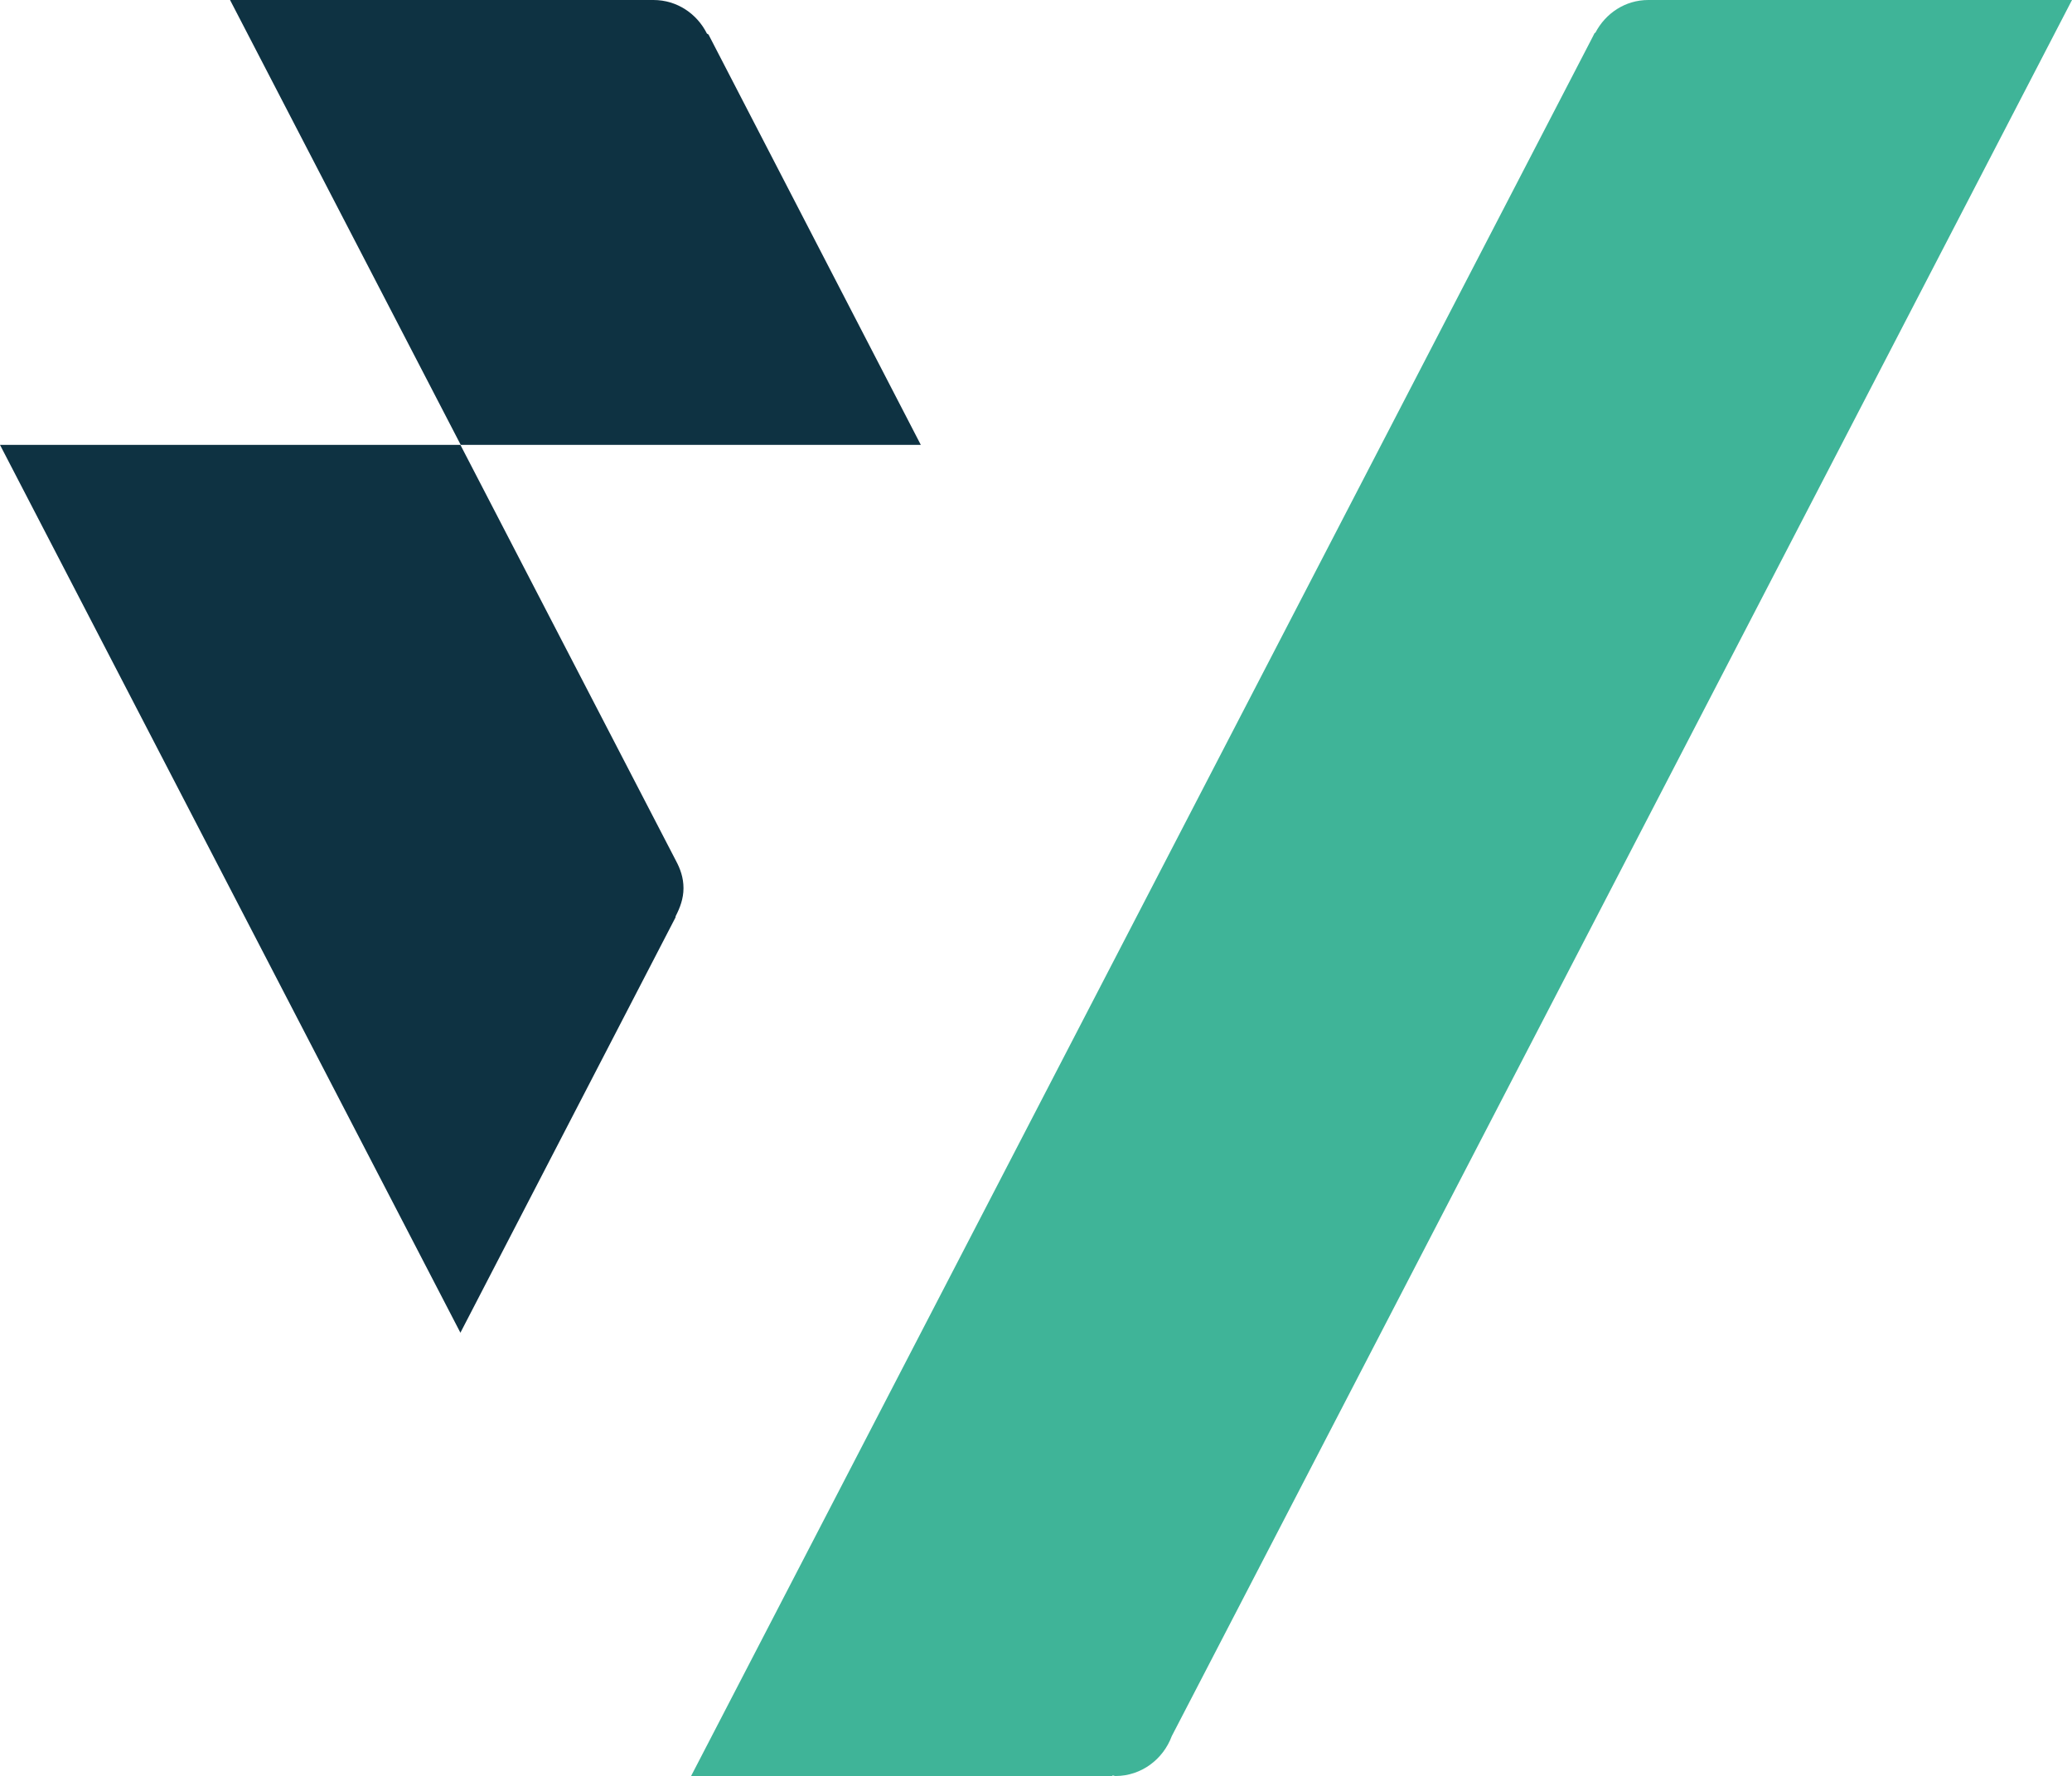
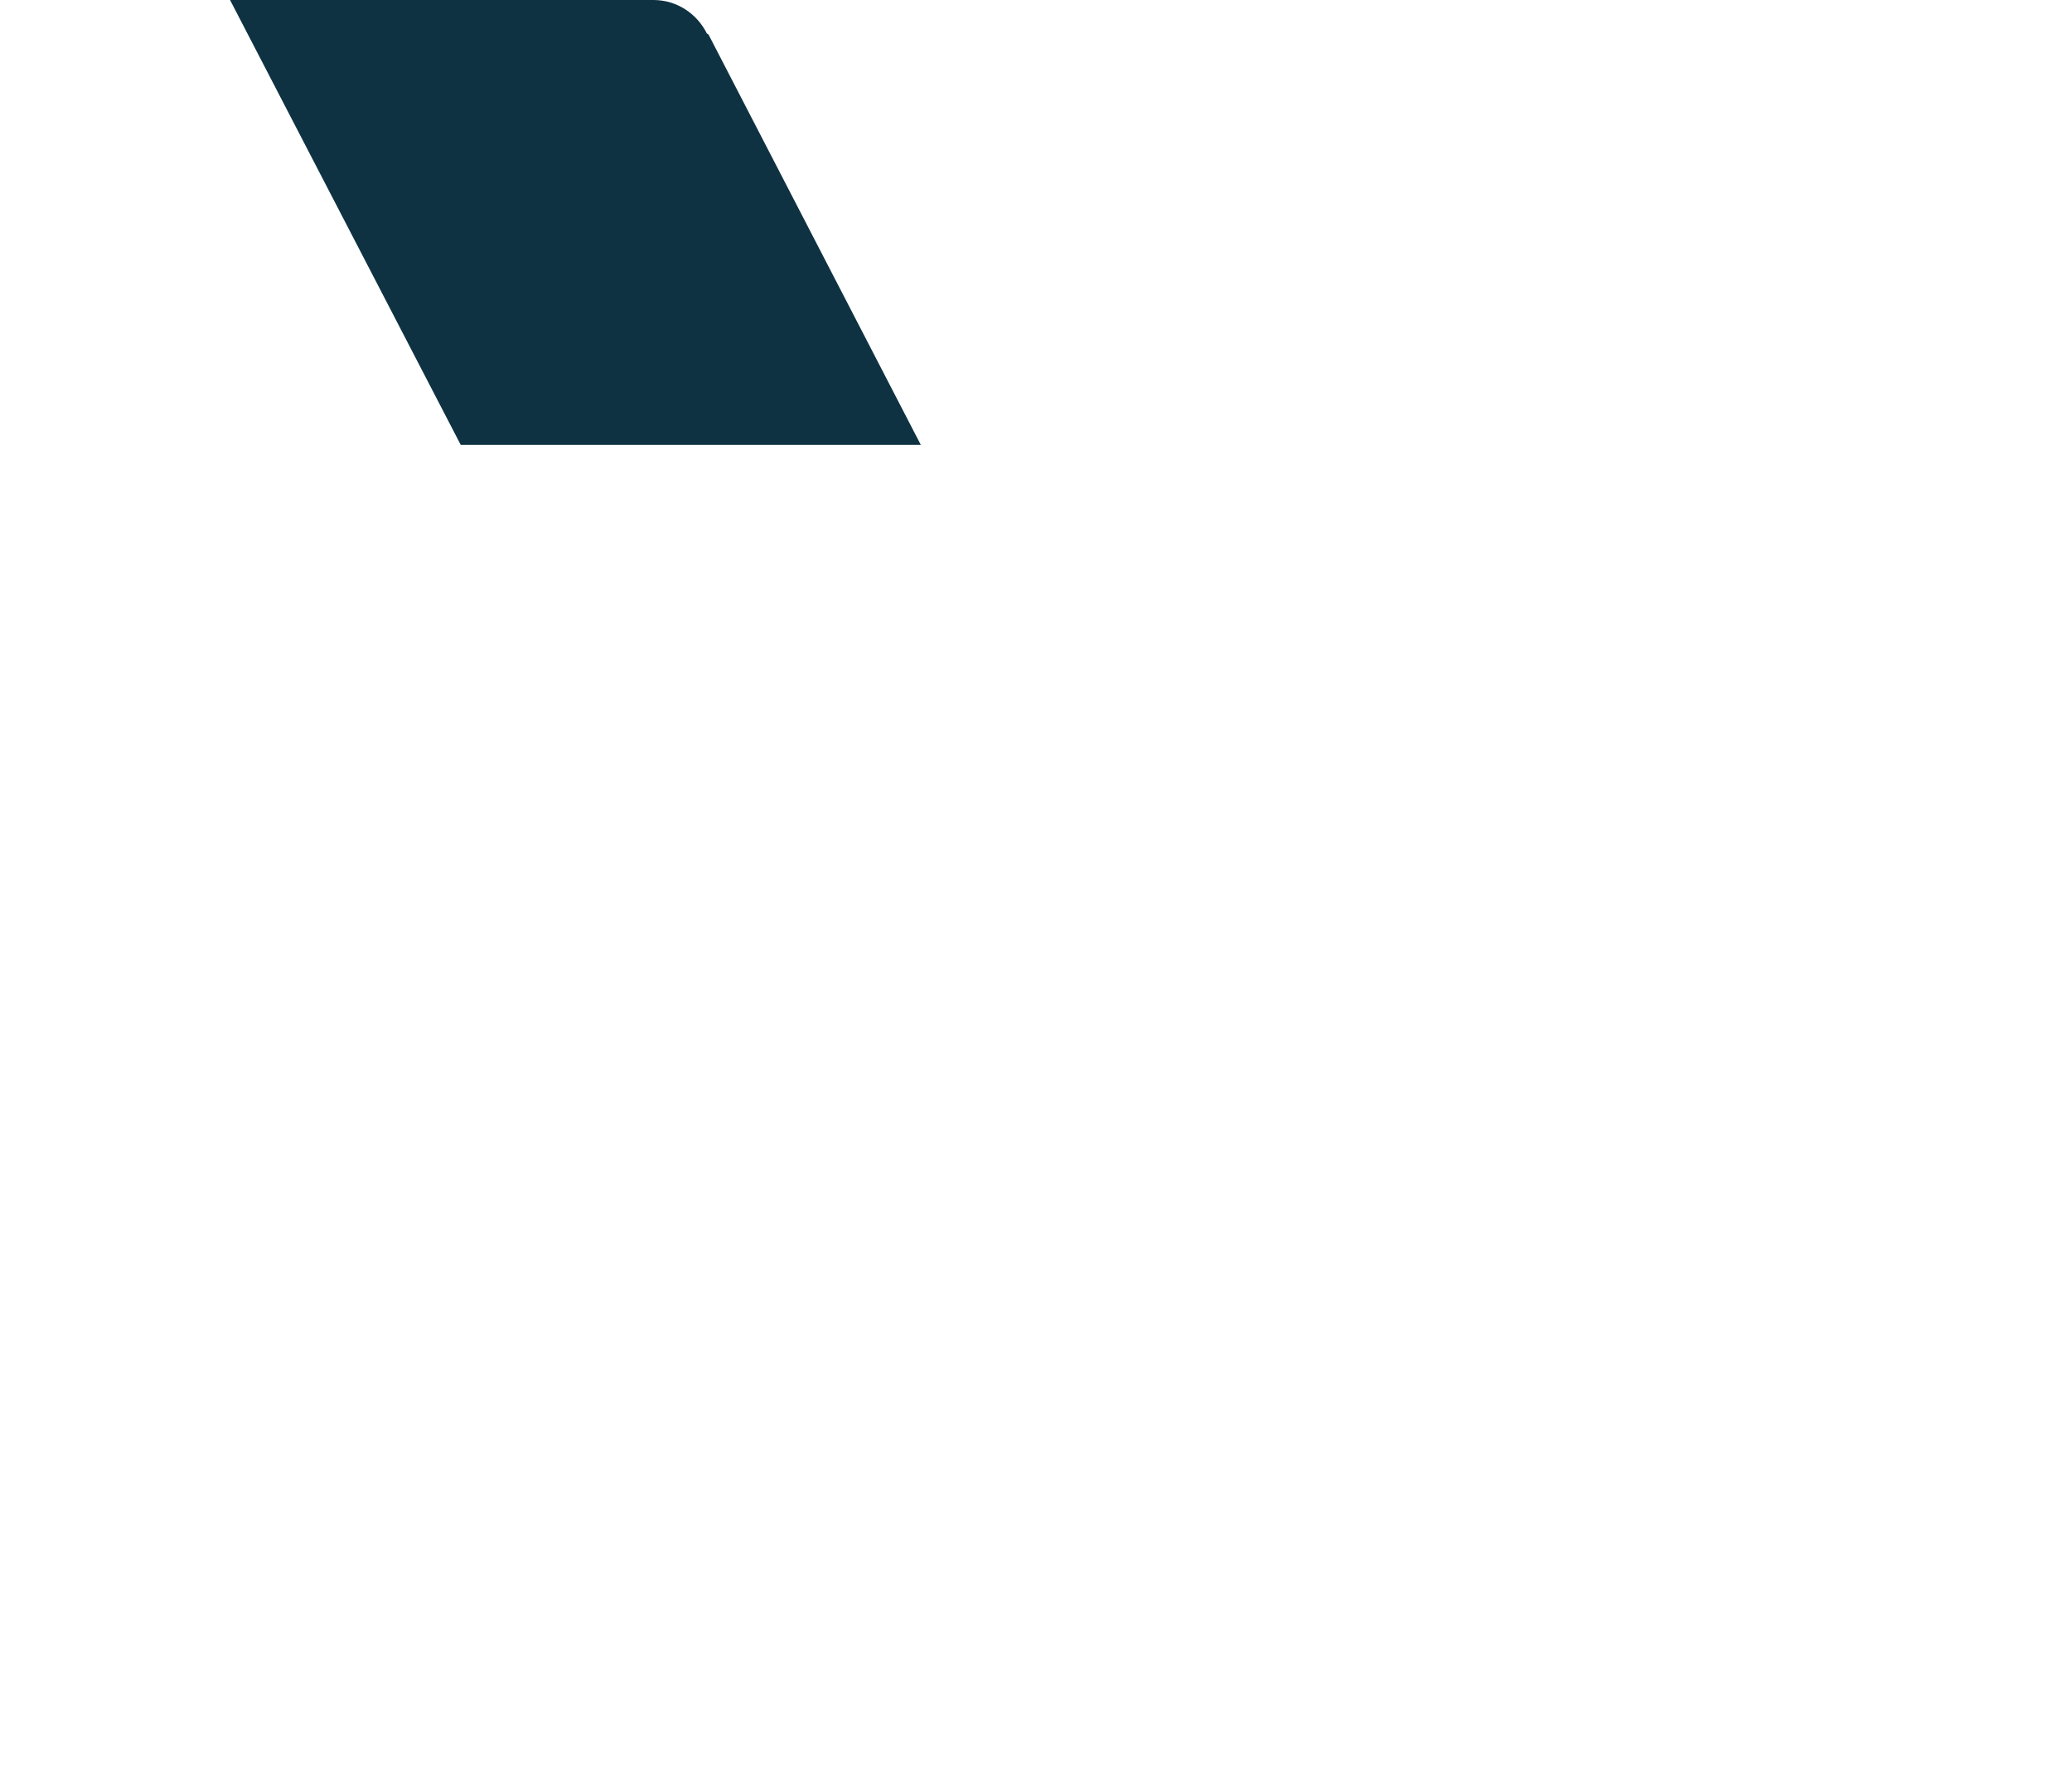
<svg xmlns="http://www.w3.org/2000/svg" id="Ebene_1" data-name="Ebene 1" viewBox="0 0 65.48 56.13">
  <defs>
    <style>
      .cls-1 {
        fill: #0e3242;
      }

      .cls-1, .cls-2 {
        stroke-width: 0px;
      }

      .cls-2 {
        fill: #3fb498;
      }
    </style>
  </defs>
-   <path class="cls-2" d="M52.12,0h0s-.02,0-.03,0c-.73,0-1.35.42-1.67,1.03l-.03.02-.06.12s0,0,0,0l-28.49,54.96h13.3l.03-.02s.05.02.08.02c.82,0,1.51-.53,1.78-1.26L65.48,0h-13.37Z" />
  <path class="cls-1" d="M14.55,14.06h14.55L22.39,1.09l-.05-.03C22.03.44,21.4,0,20.65,0h0s-13.38,0-13.38,0l7.29,14.06Z" />
-   <path class="cls-1" d="M14.55,14.06H0l14.55,28.06,6.8-13.13v-.03c.14-.27.25-.56.25-.89s-.1-.61-.24-.87h0s-6.81-13.14-6.81-13.14Z" />
</svg>